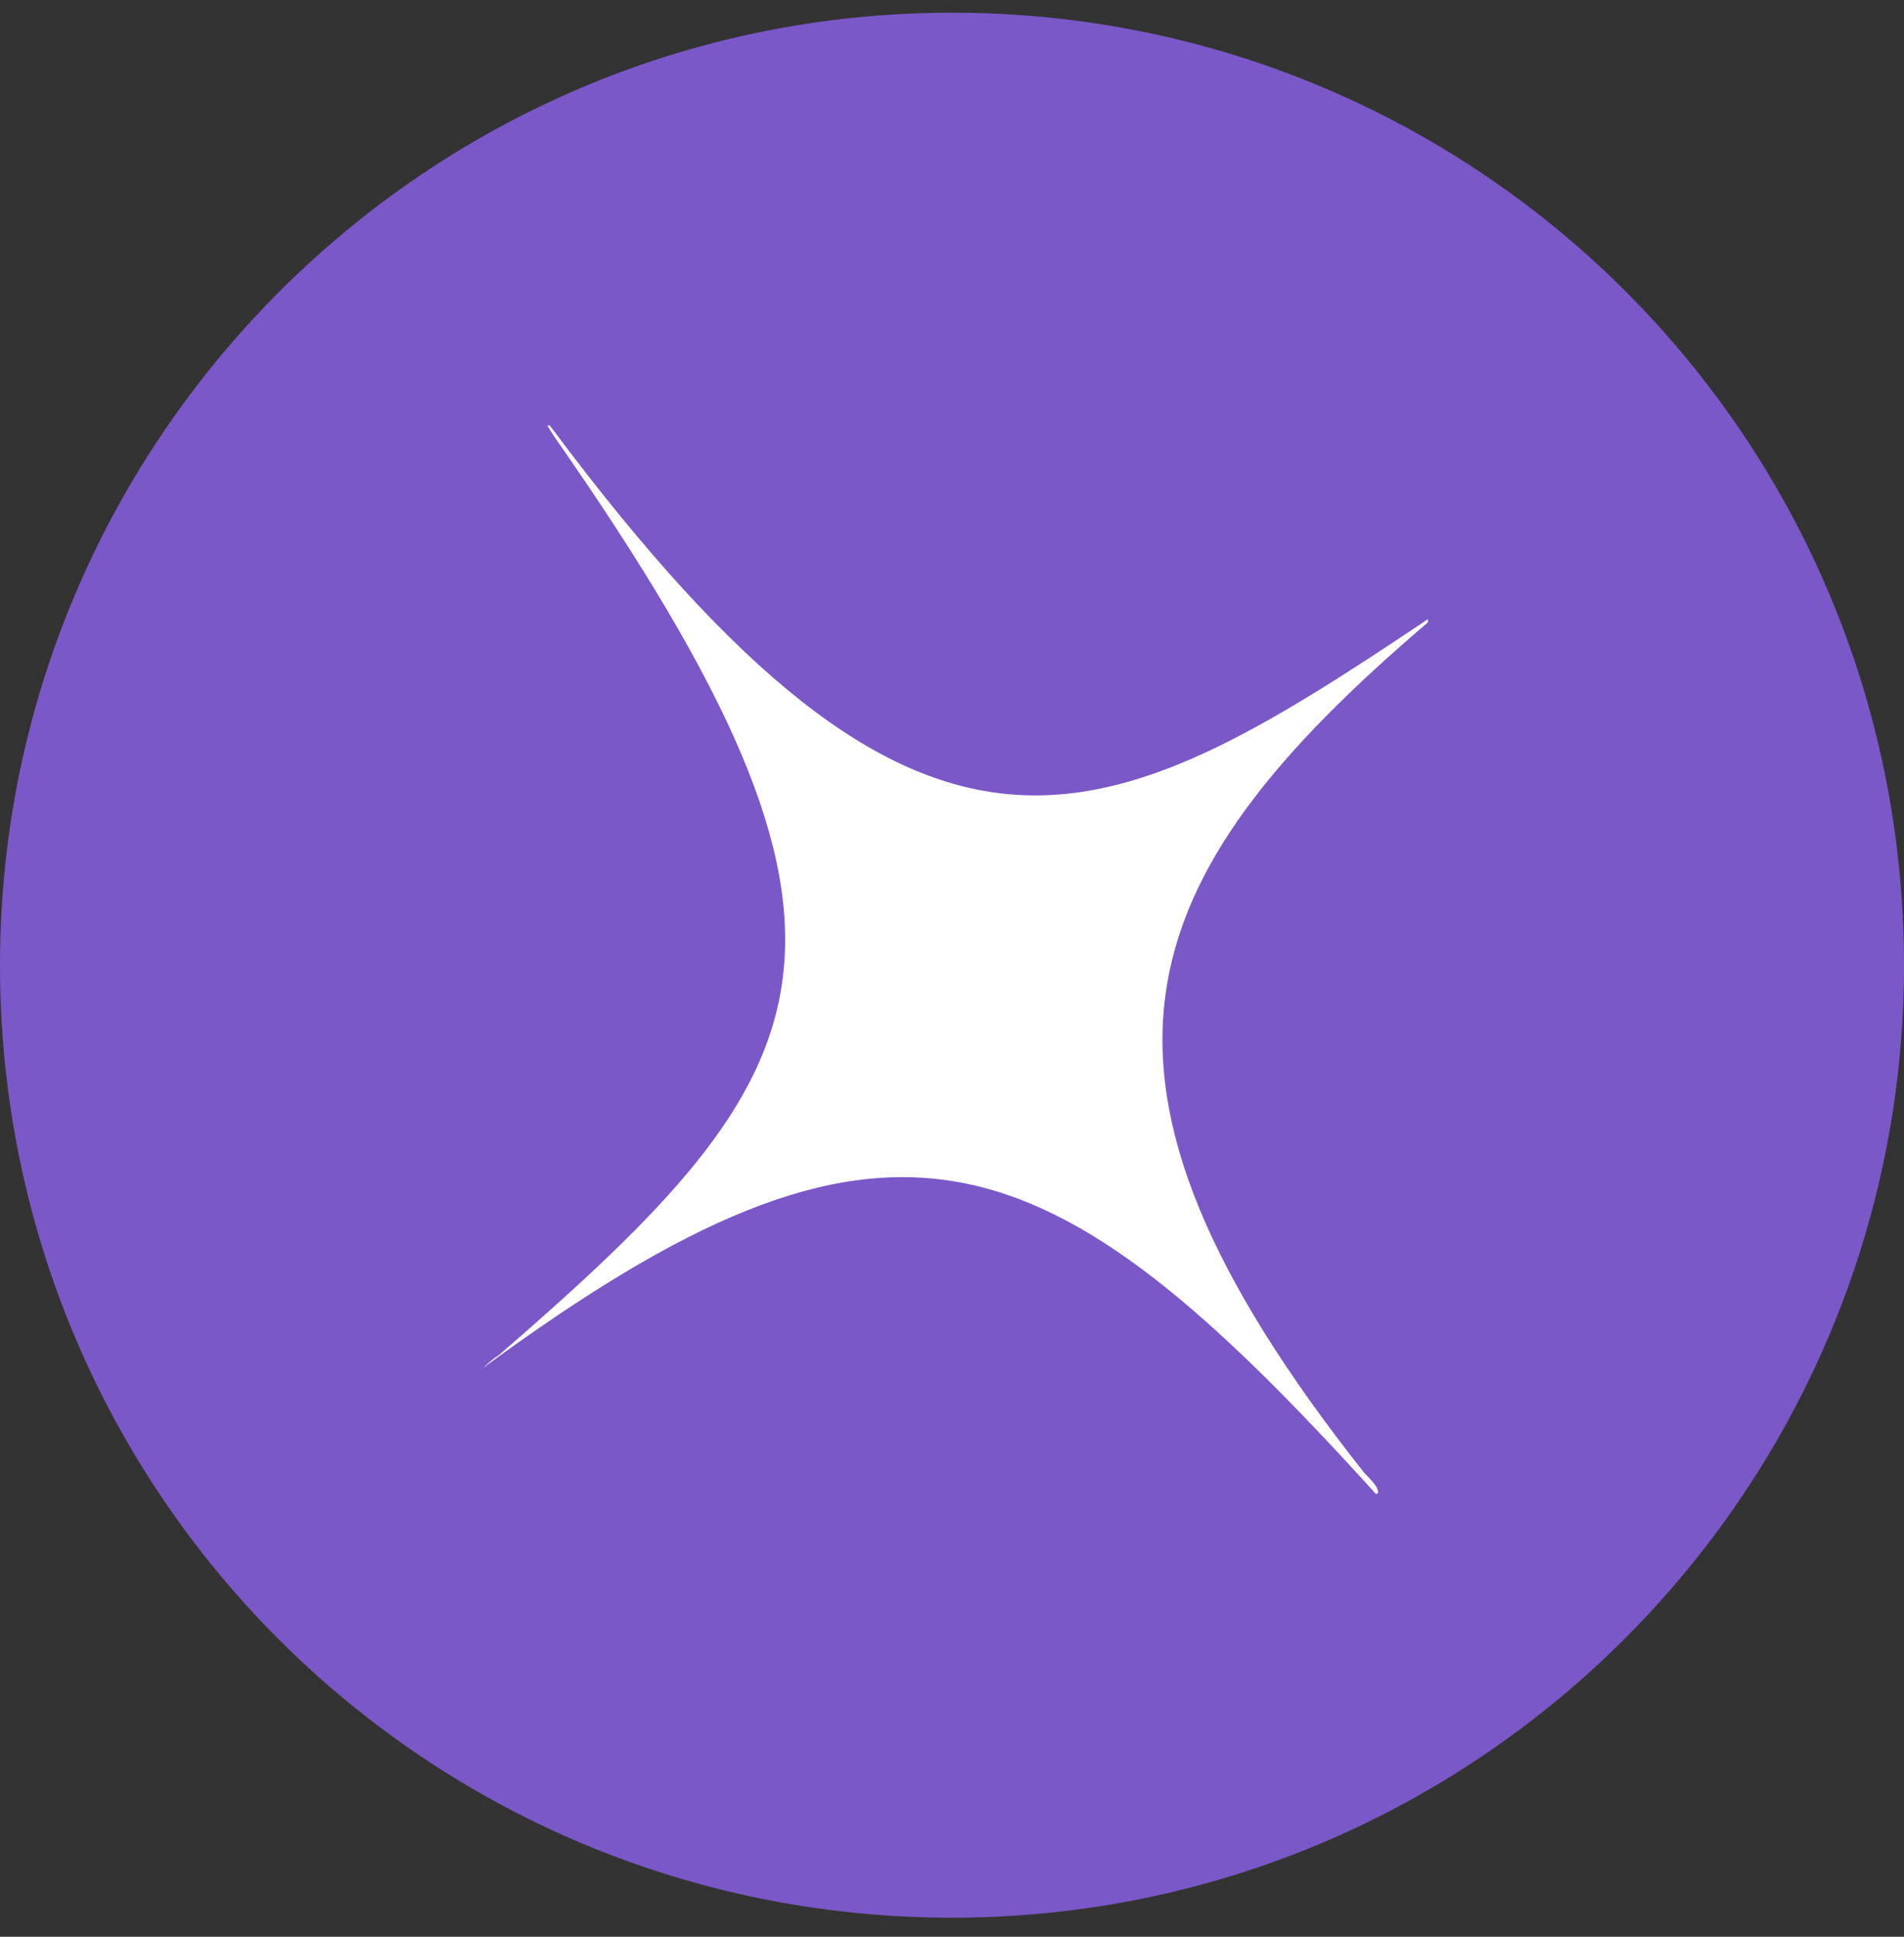
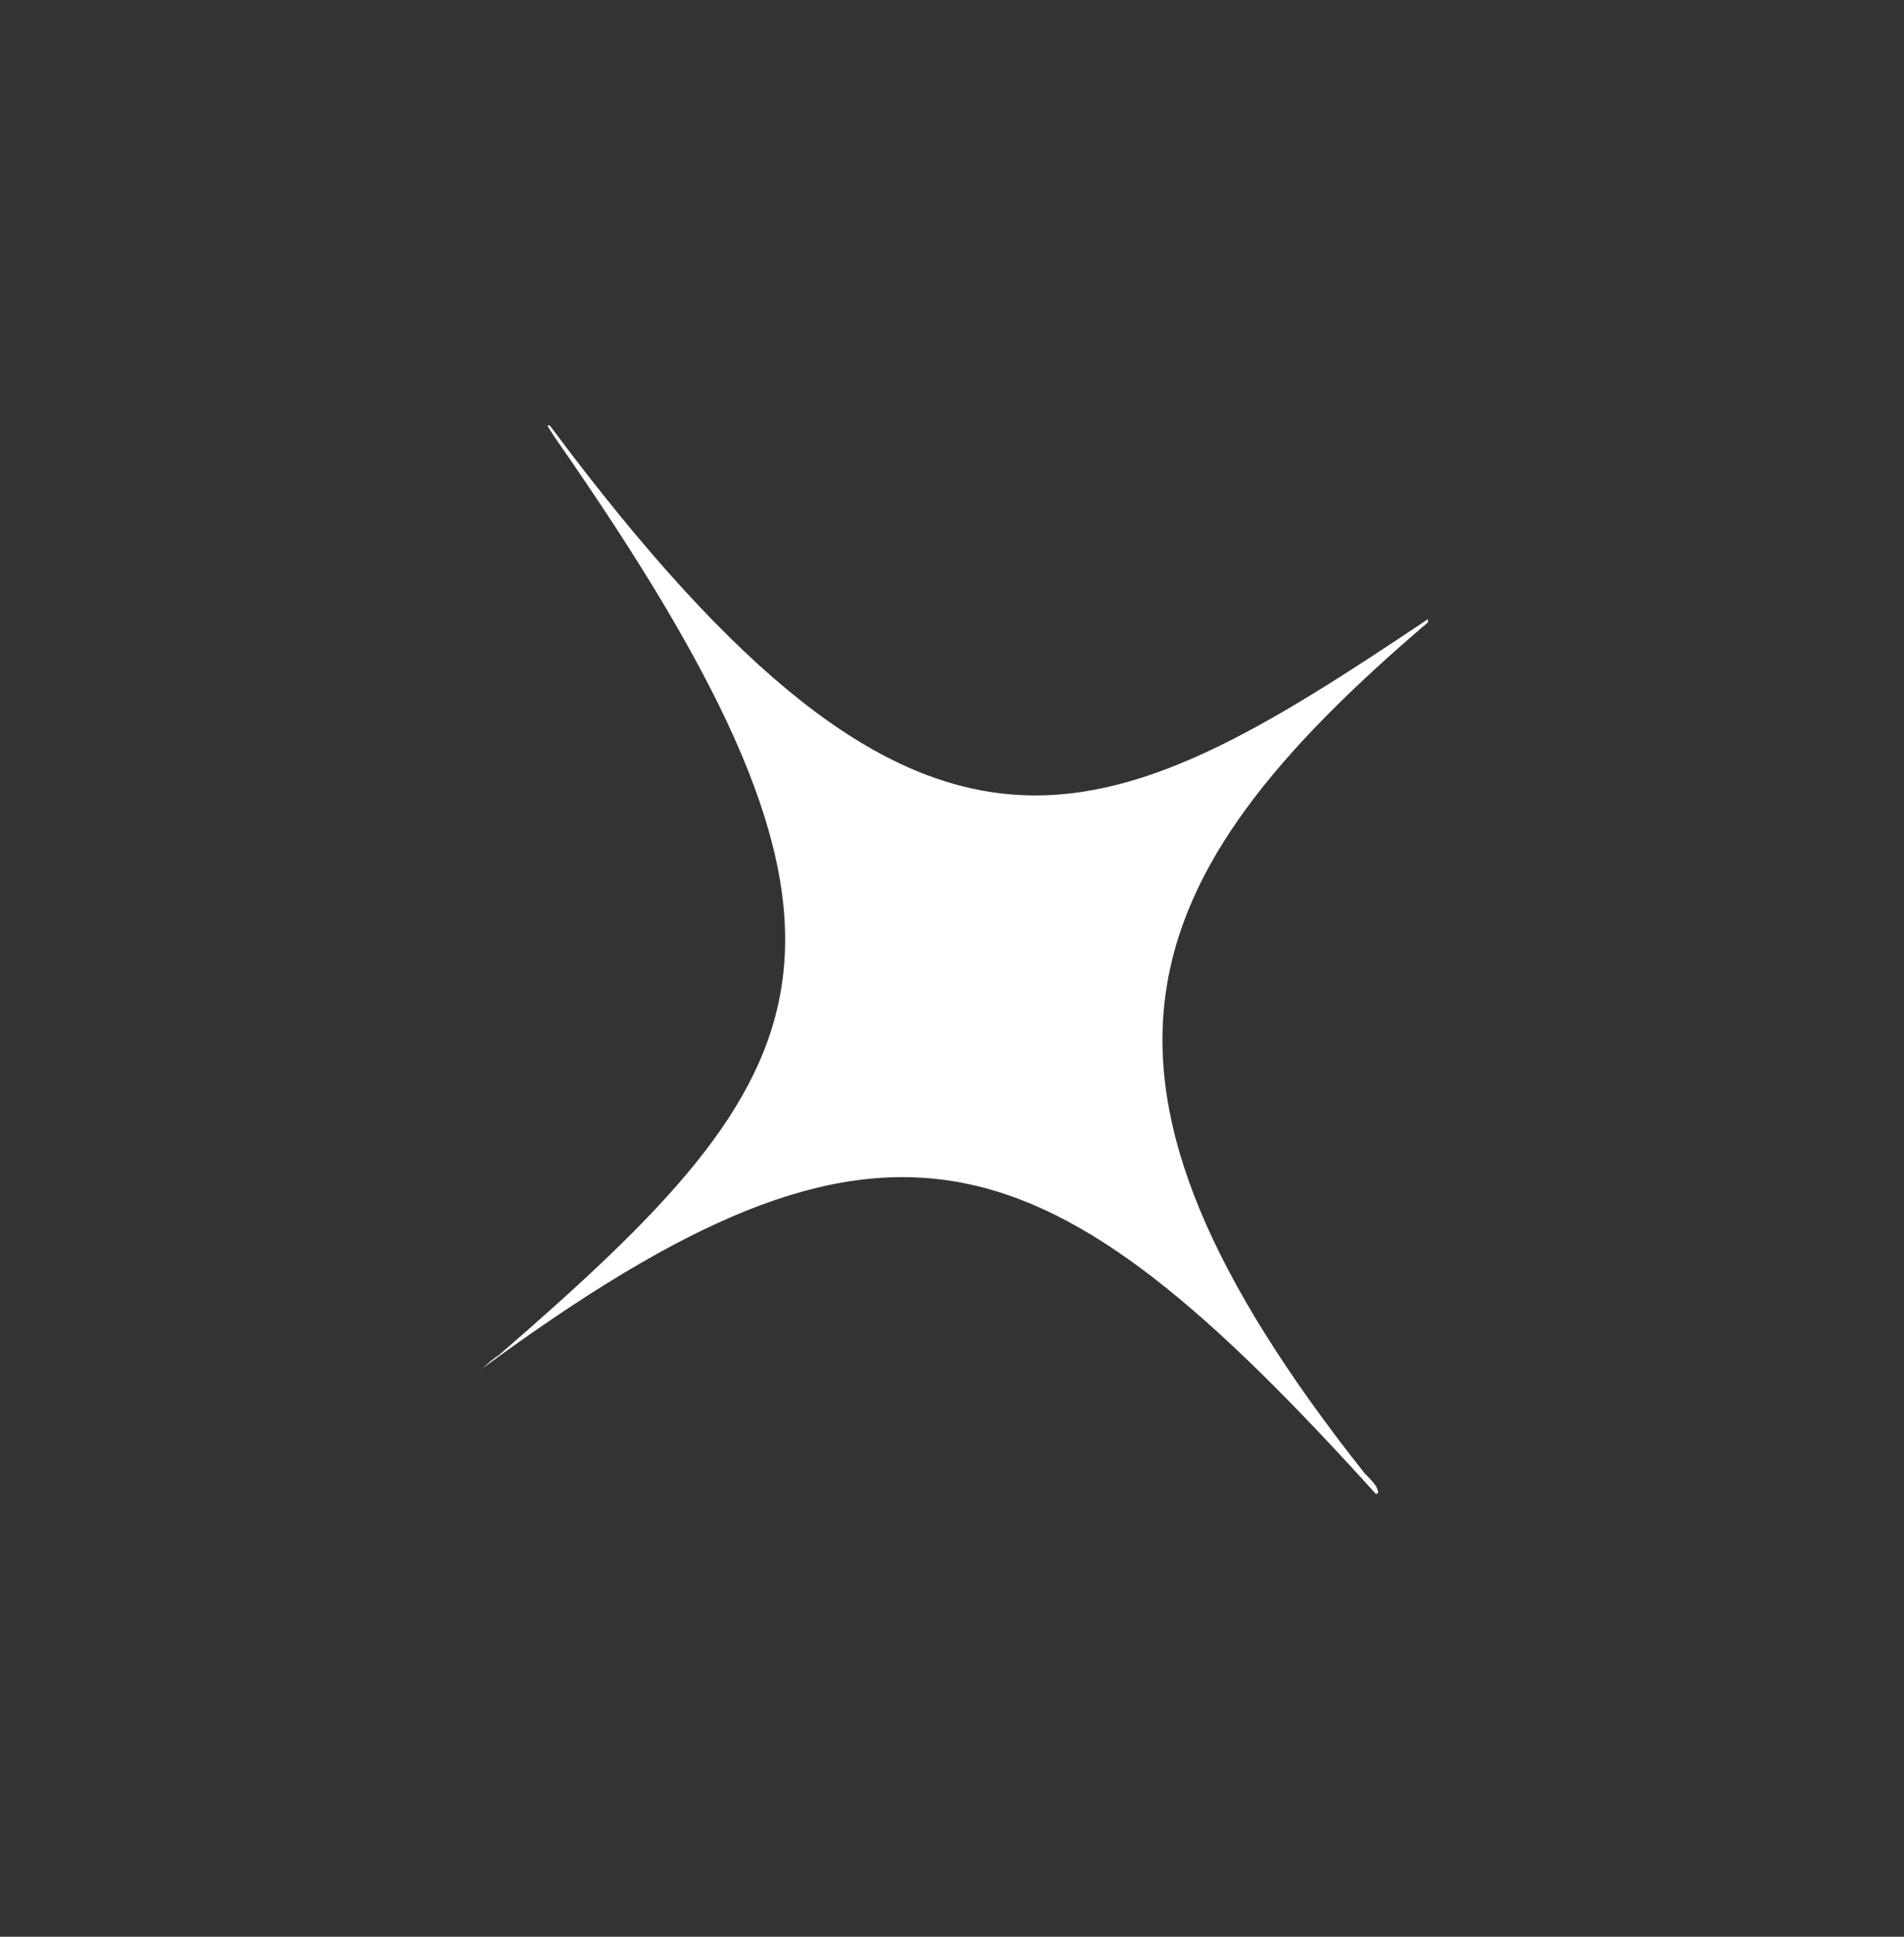
<svg xmlns="http://www.w3.org/2000/svg" xmlns:xlink="http://www.w3.org/1999/xlink" version="1.1" id="Layer_1" x="0px" y="0px" viewBox="0 0 60 61" style="enable-background:new 0 0 60 61;" xml:space="preserve">
  <rect x="0" y="0" width="60" height="61" fill="#333333" stroke="none" />
  <style type="text/css">
	.st0{fill-rule:evenodd;clip-rule:evenodd;fill:#7A58C8;}
	.st1{clip-path:url(#SVGID_00000007386664148886612670000006449033899635361411_);}
	.st2{fill:#FFFFFF;}
</style>
-   <path class="st0" d="M60,30.4c0,16.5-13.4,30-30,30c-16.6,0-30-13.4-30-30c0-16.5,13.4-30,30-30C46.6,0.4,60,13.8,60,30.4z" />
  <g>
    <defs>
      <rect id="SVGID_1_" x="15" y="13.4" width="30" height="33.7" />
    </defs>
    <clipPath id="SVGID_00000101782445954595556360000003906358642222248357_">
      <use xlink:href="#SVGID_1_" style="overflow:visible;" />
    </clipPath>
    <g style="clip-path:url(#SVGID_00000101782445954595556360000003906358642222248357_);">
      <path class="st2" d="M43.4,47.1c-0.1-0.1,0.1,0,0-0.2c0-0.1-0.3-0.4-0.4-0.5c-9.9-12.5-7.5-18.7,2-26.8c0.1-0.1,0.1-0.2,0-0.1    c-10.3,6.9-15.8,9.8-27.6-6c-0.3-0.4-0.3-0.3,0.1,0.3c11.1,15.9,8.6,19.9-1.8,28.9c-0.2,0.1-0.7,0.6-0.5,0.4    C28,33.7,32.9,35.5,43.4,47.1" />
    </g>
  </g>
</svg>